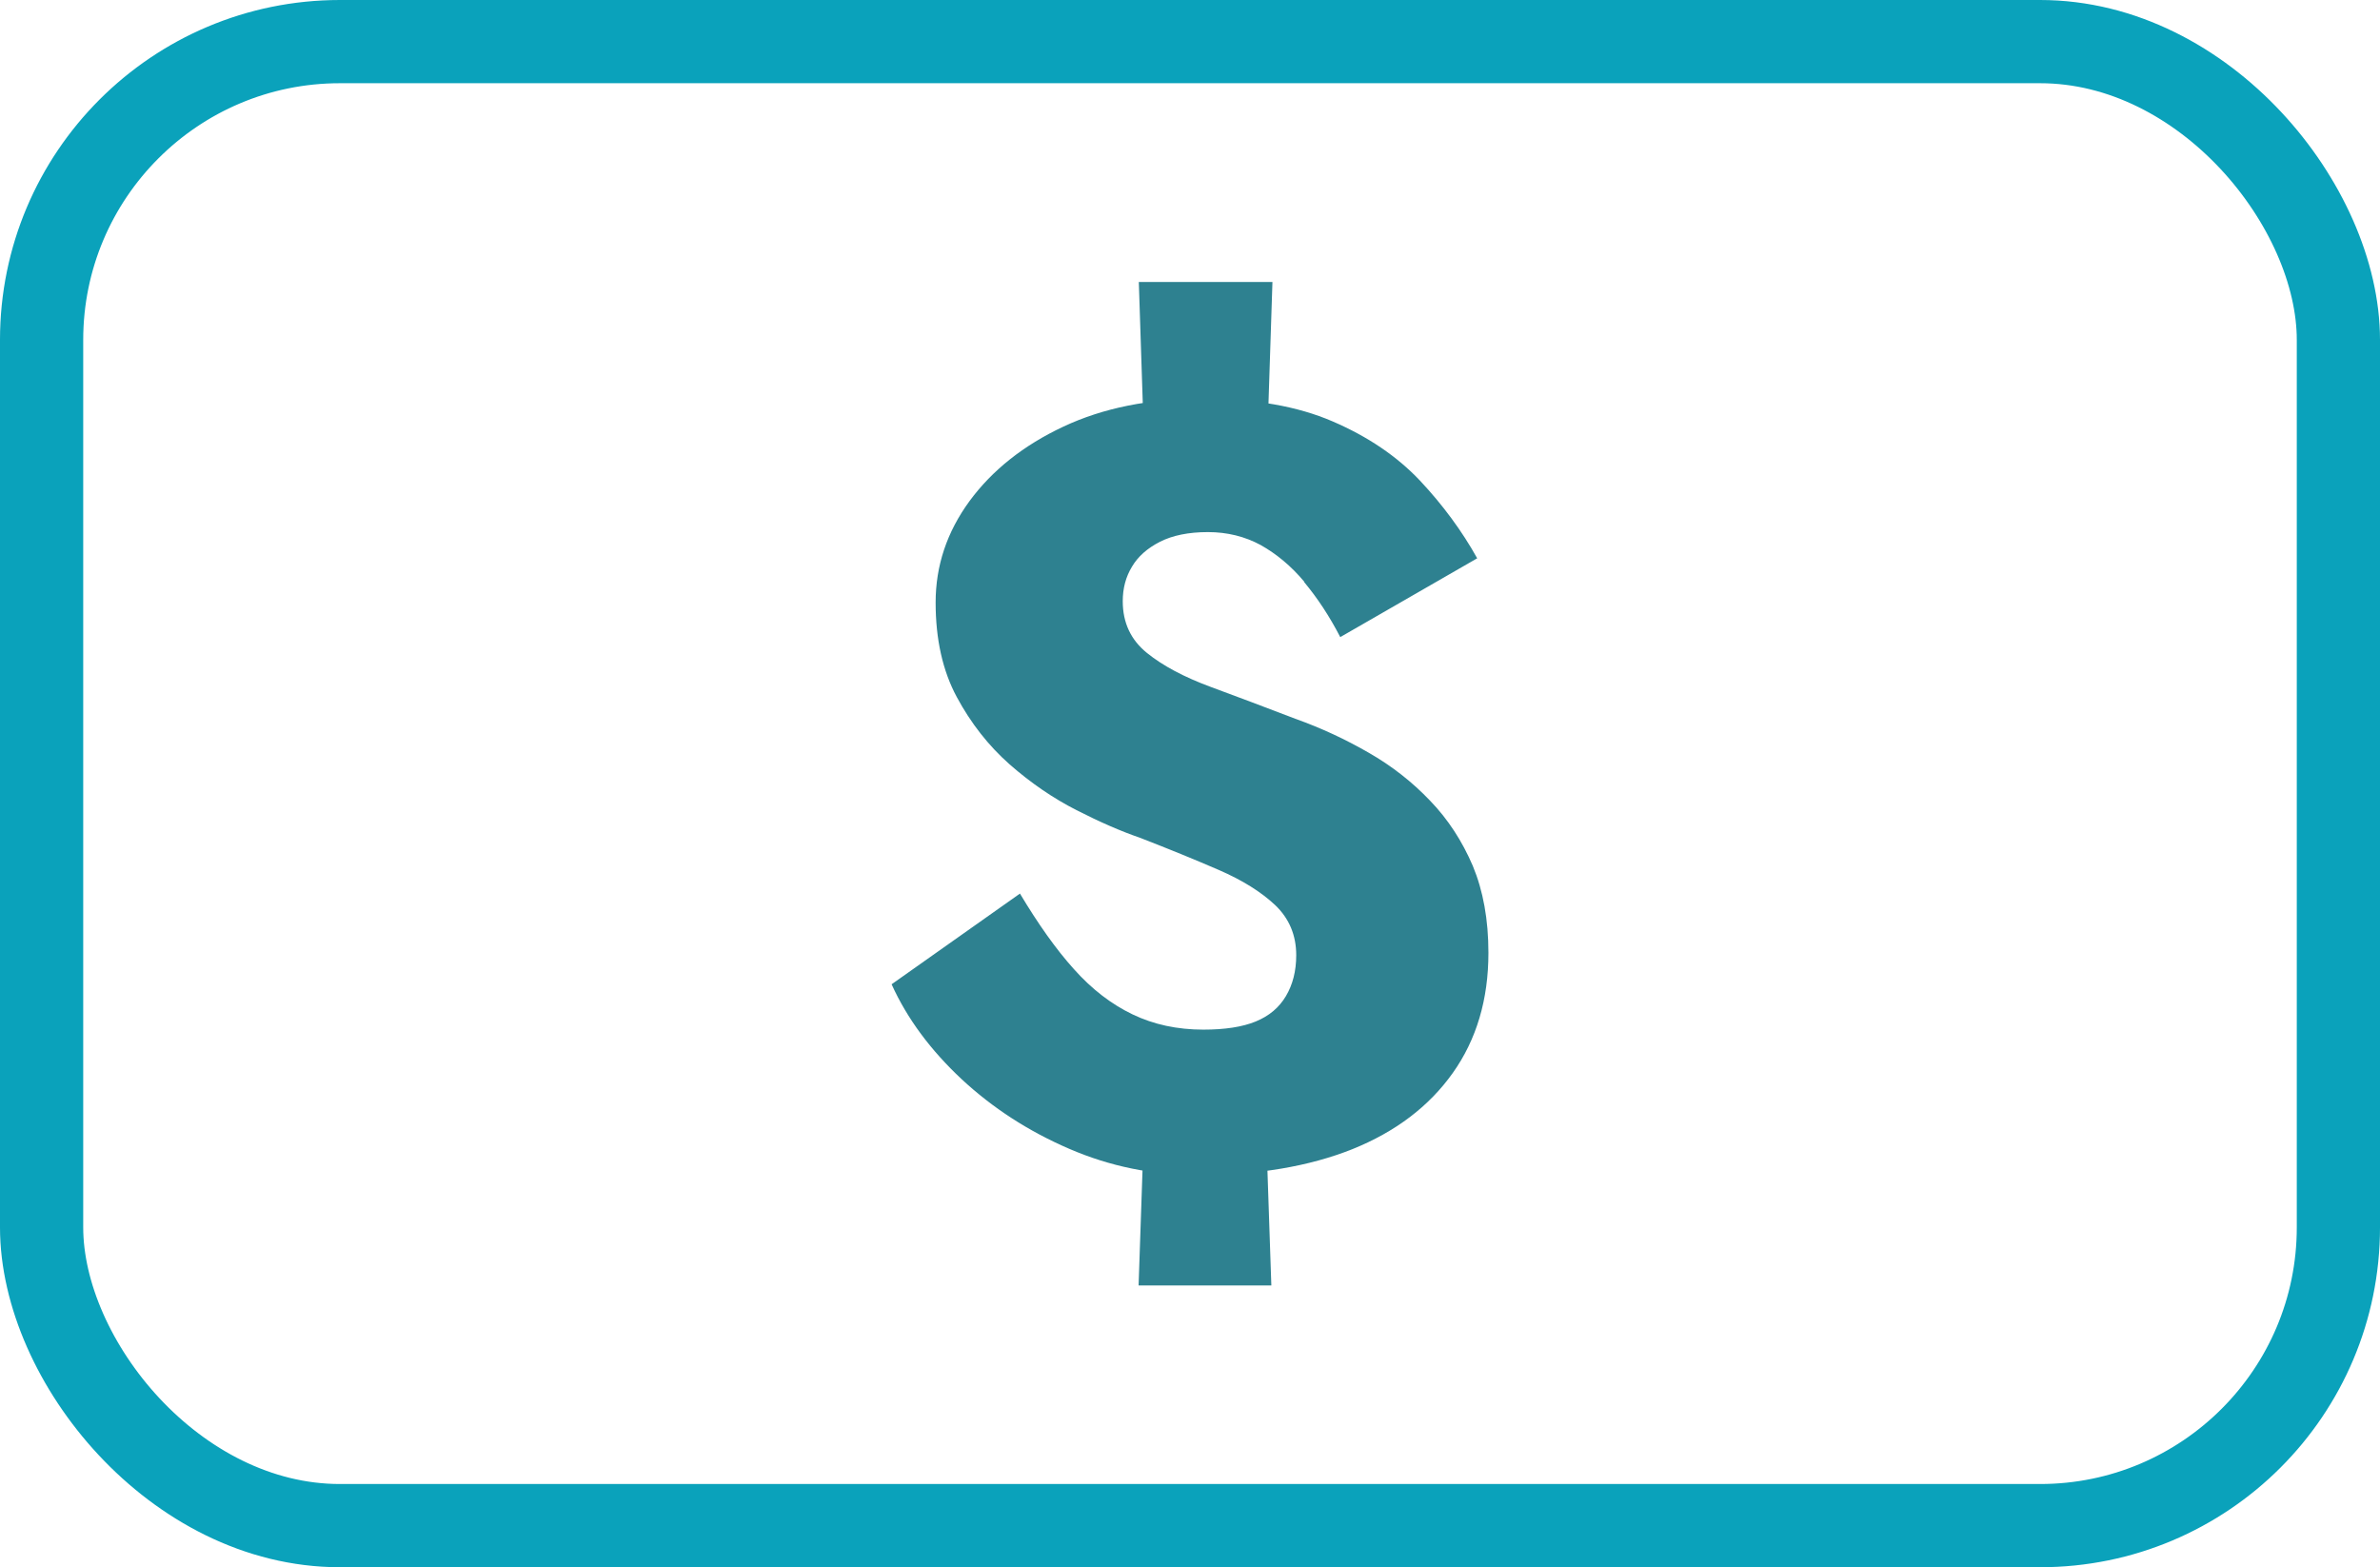
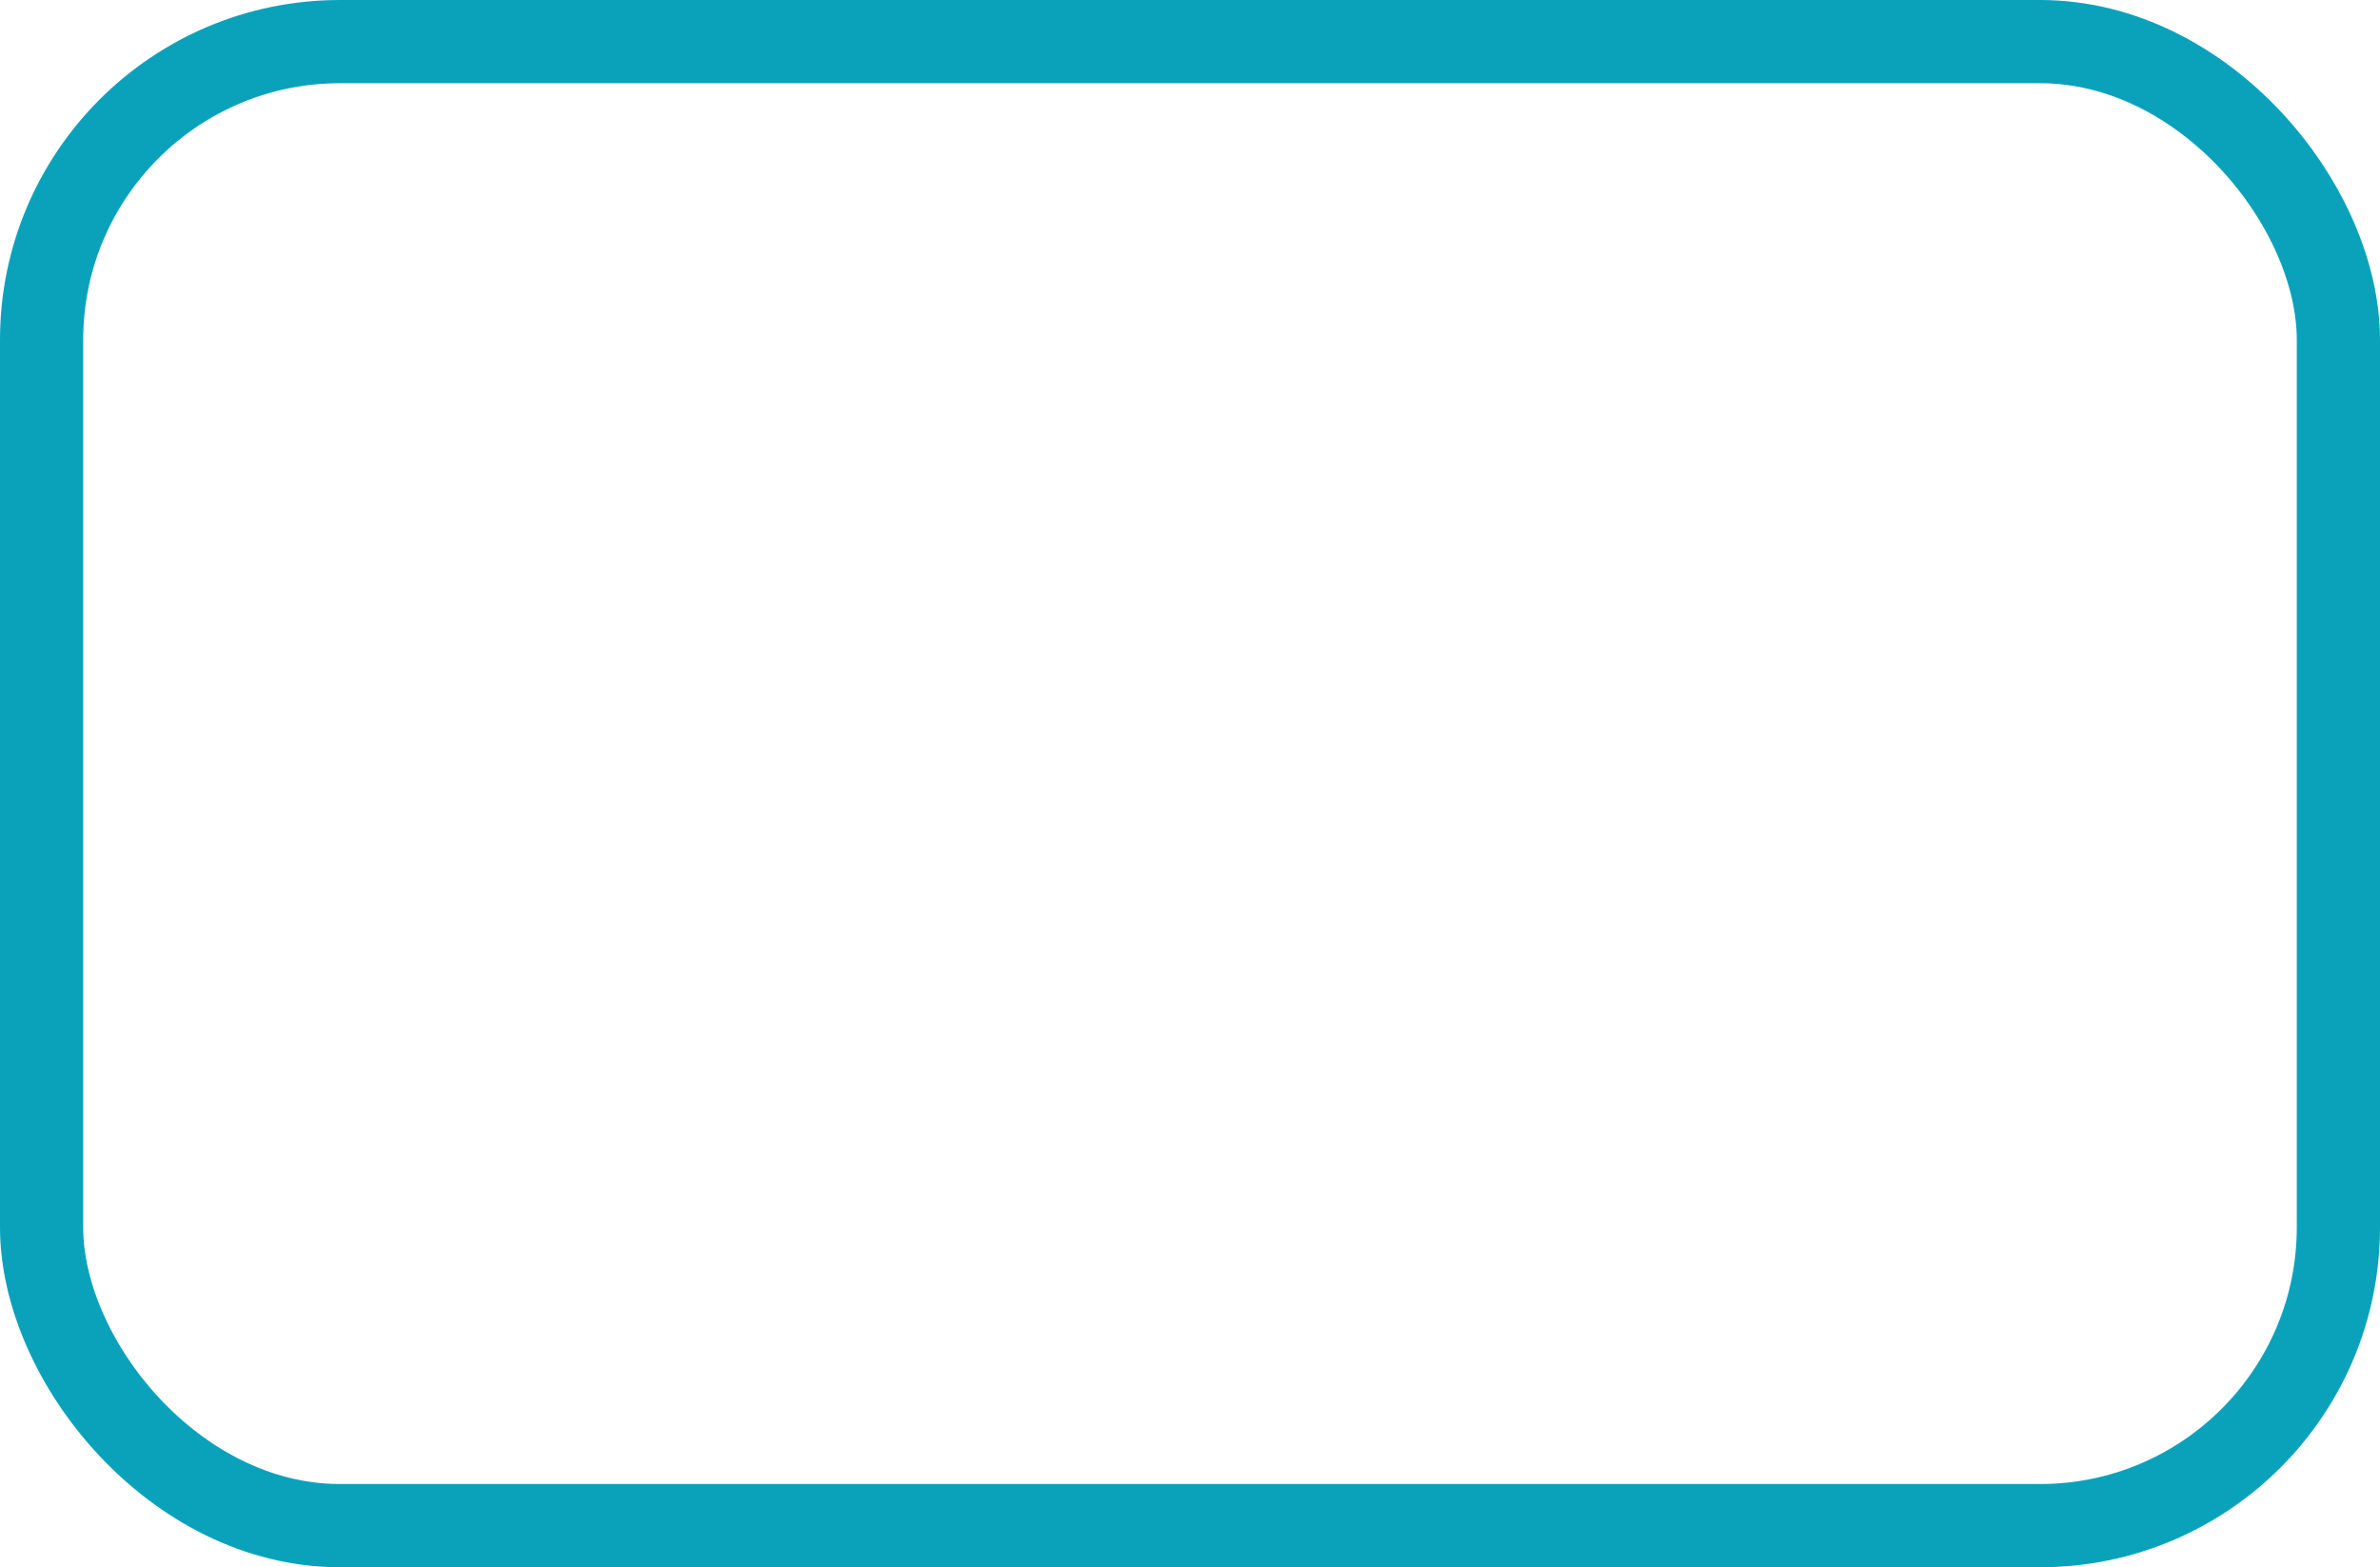
<svg xmlns="http://www.w3.org/2000/svg" id="Layer_2" viewBox="0 0 108.11 71.2">
  <g id="Layer_1-2" data-name="Layer_1">
    <g>
      <rect x="1.89" y="1.89" width="104.33" height="67.41" rx="13.55" ry="13.55" style="fill: none; stroke: #0aa2bb; stroke-miterlimit: 10; stroke-width: 3.78px;" />
-       <path d="M59.25,26.43c-.6-.72-1.27-1.27-1.98-1.67-.72-.39-1.52-.59-2.4-.59s-1.61.15-2.18.44c-.57.29-1,.67-1.27,1.13-.28.46-.42.98-.42,1.57,0,.98.37,1.76,1.1,2.35.73.59,1.7,1.1,2.89,1.54,1.19.44,2.47.92,3.85,1.45,1.18.42,2.29.94,3.33,1.54,1.05.6,1.98,1.33,2.79,2.18.82.85,1.46,1.84,1.94,2.96.47,1.13.71,2.44.71,3.95,0,2.12-.54,3.94-1.62,5.46-1.08,1.52-2.6,2.67-4.56,3.46-1.96.78-4.3,1.18-7.01,1.18-2.06,0-4.01-.4-5.86-1.2-1.85-.8-3.47-1.85-4.88-3.16-1.4-1.31-2.47-2.74-3.18-4.31l5.83-4.12c.82,1.37,1.63,2.52,2.45,3.43.82.92,1.71,1.6,2.67,2.06.96.46,2.03.69,3.21.69.98,0,1.77-.12,2.38-.37s1.06-.63,1.37-1.15c.31-.52.47-1.14.47-1.86,0-.91-.32-1.67-.96-2.28-.64-.6-1.49-1.13-2.55-1.59-1.06-.46-2.26-.95-3.6-1.47-.85-.29-1.81-.71-2.87-1.25-1.06-.54-2.07-1.23-3.04-2.08-.96-.85-1.76-1.87-2.4-3.06-.64-1.19-.96-2.62-.96-4.29s.51-3.2,1.54-4.61c1.03-1.4,2.45-2.53,4.26-3.38s3.91-1.27,6.3-1.27,4.33.34,5.93,1.03c1.6.69,2.92,1.58,3.97,2.69,1.04,1.11,1.91,2.29,2.6,3.53l-6.22,3.58c-.49-.95-1.04-1.78-1.64-2.5ZM57.8,12.81l-.29,8.87h-5.49l-.29-8.87h6.08ZM57.46,49.86l.29,8.53h-6.03l.29-8.53h5.44Z" style="fill: #2e8190;" />
    </g>
  </g>
</svg>